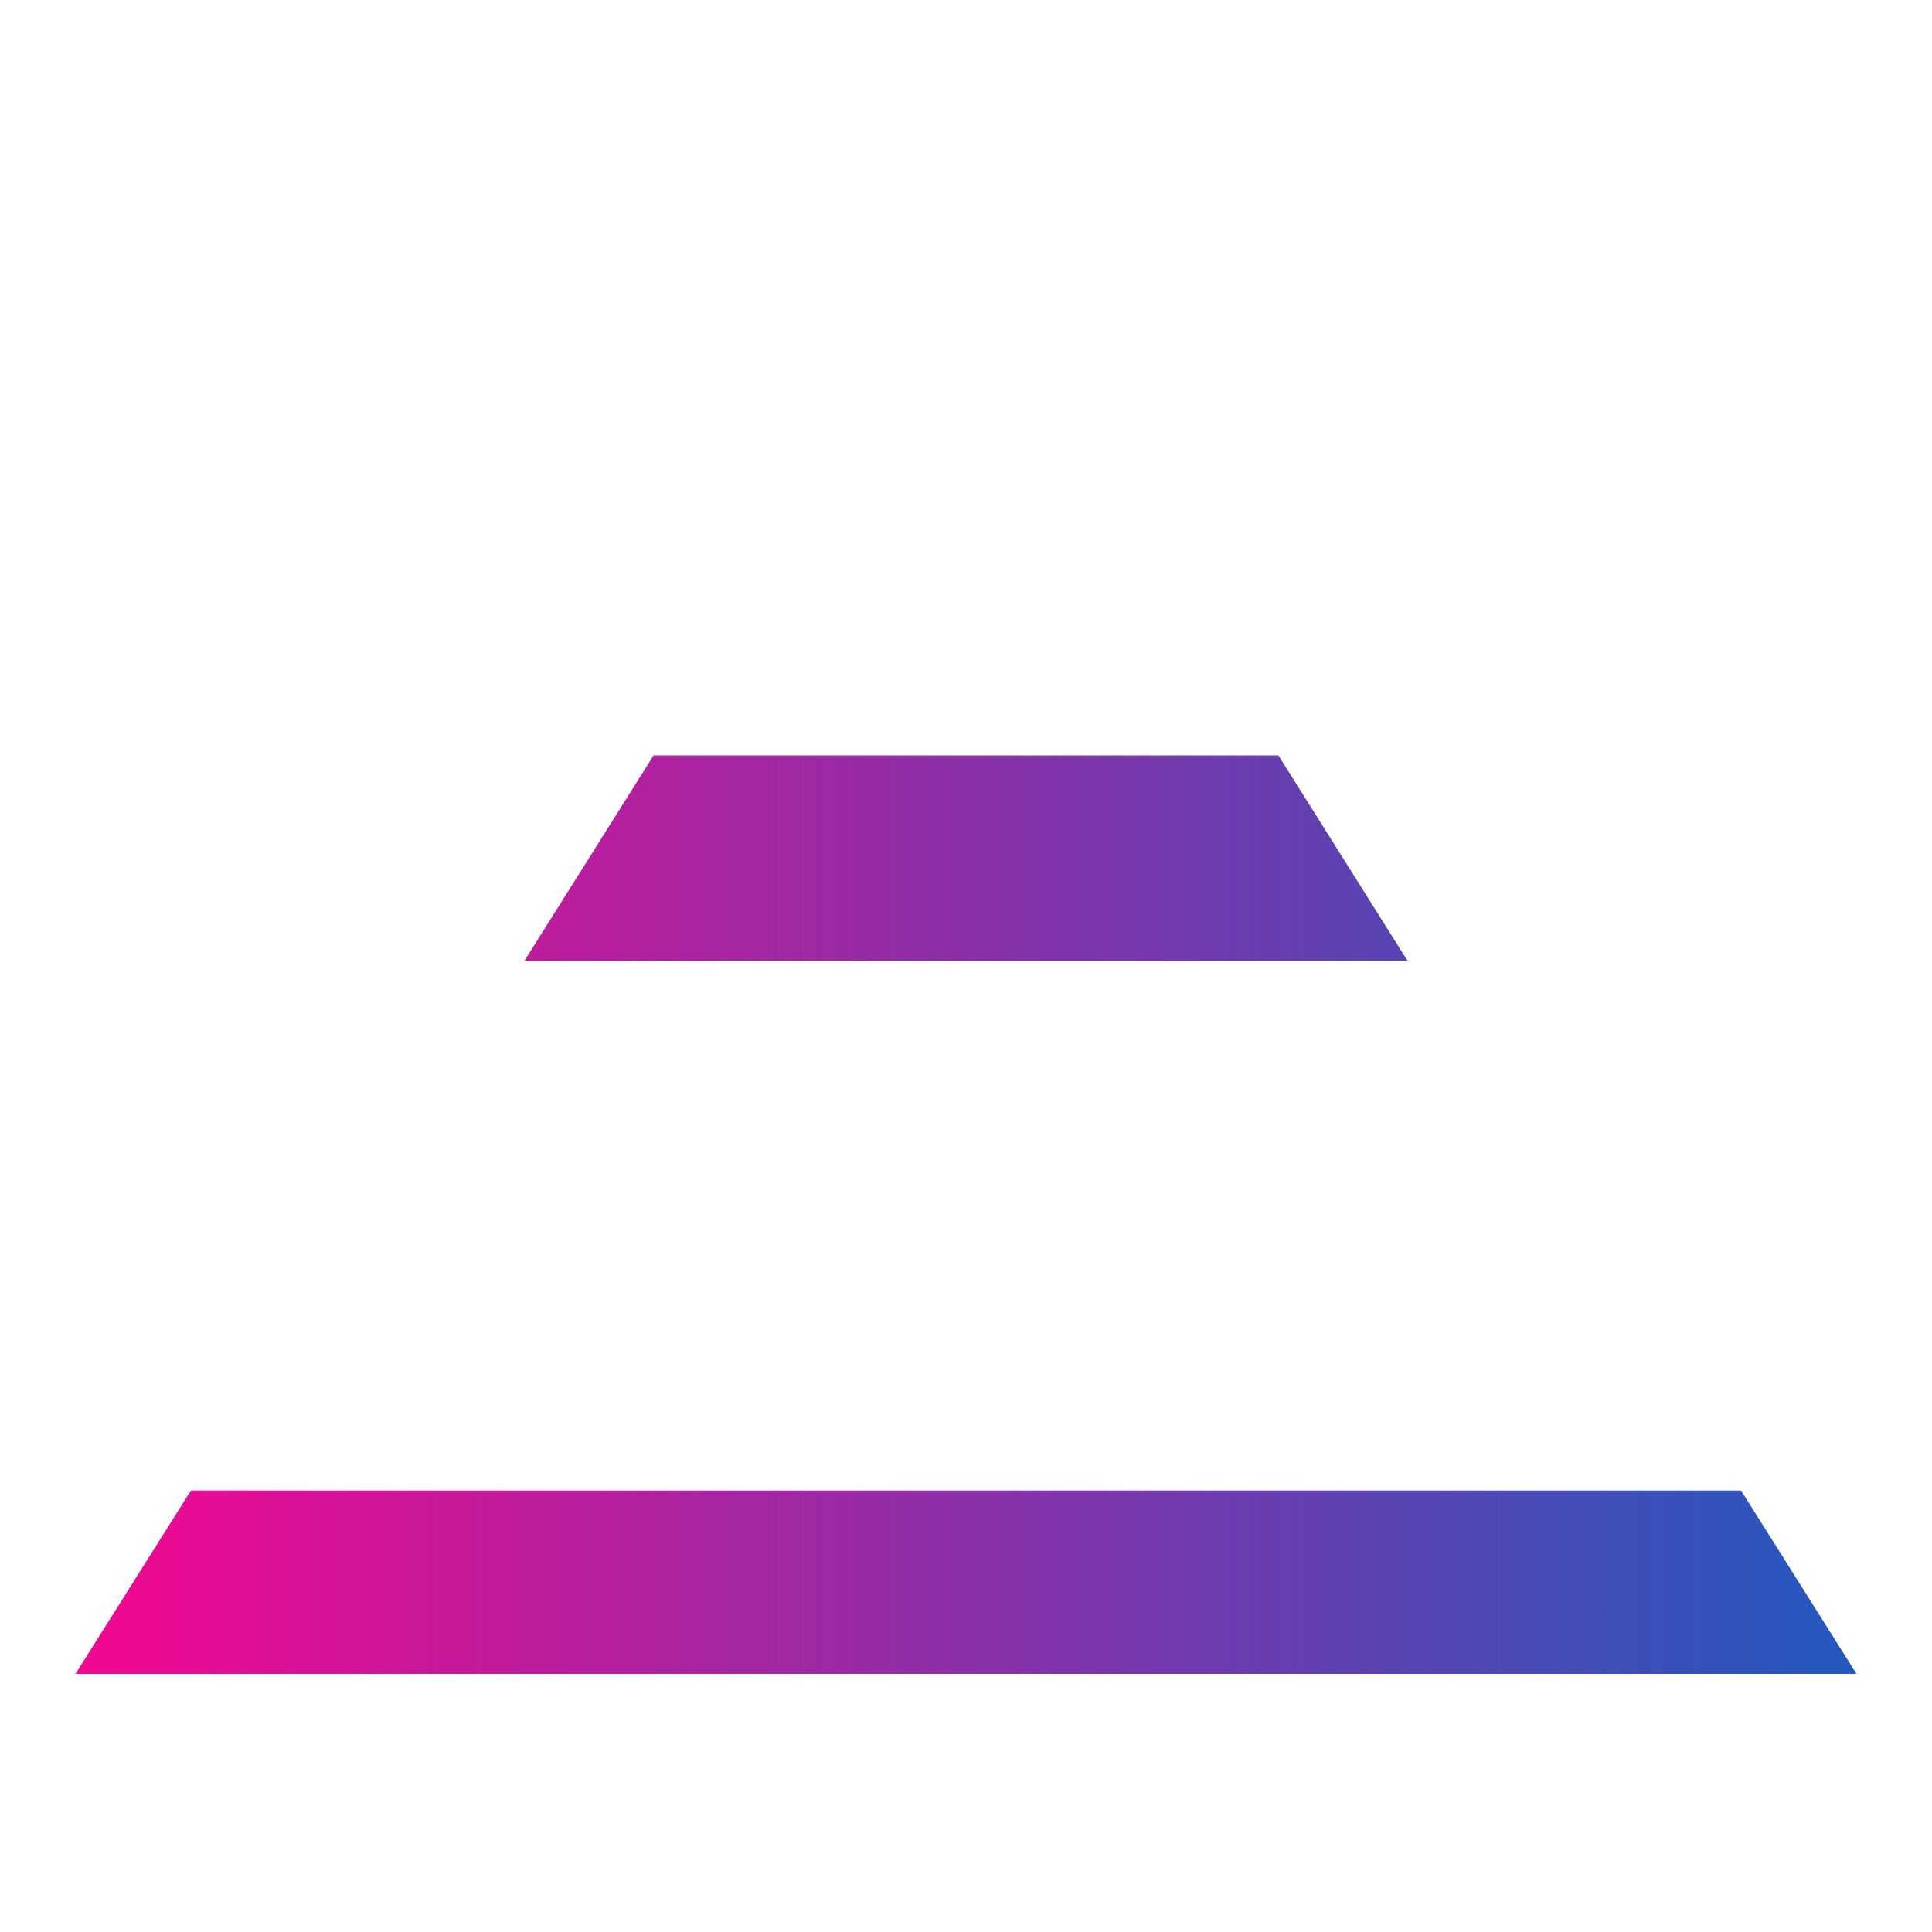
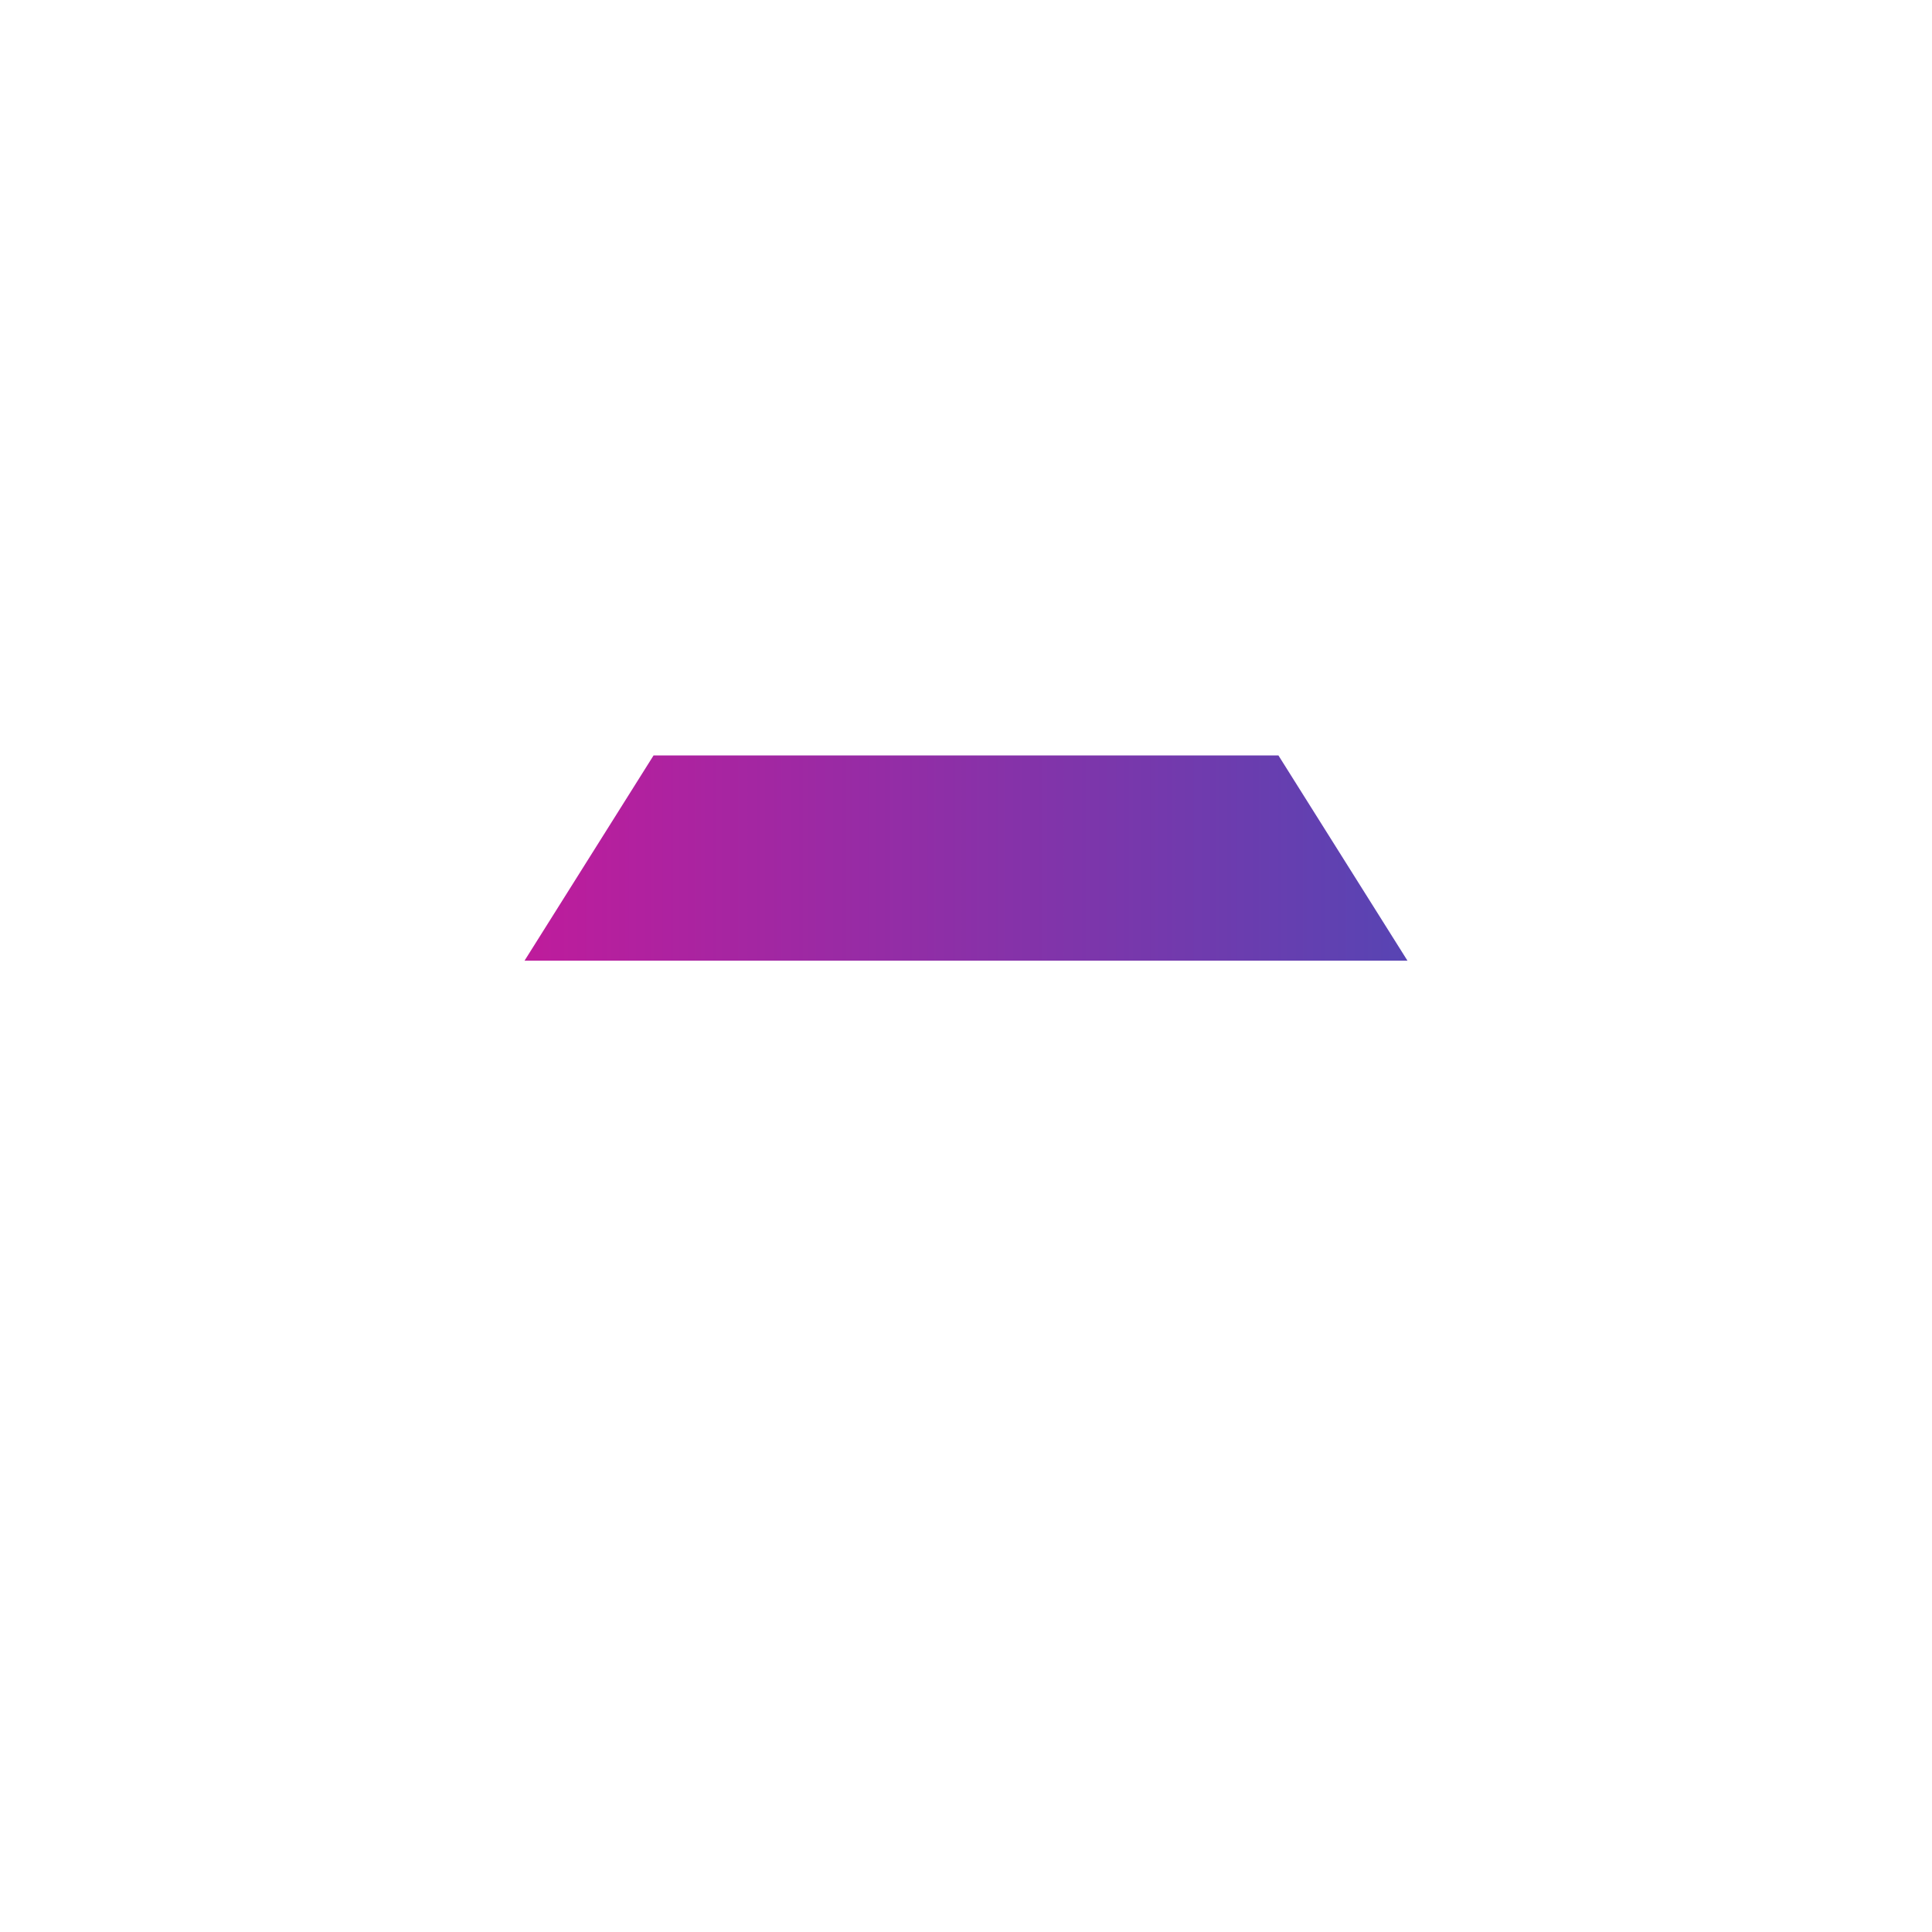
<svg xmlns="http://www.w3.org/2000/svg" xmlns:ns1="http://sodipodi.sourceforge.net/DTD/sodipodi-0.dtd" xmlns:ns2="http://www.inkscape.org/namespaces/inkscape" xmlns:xlink="http://www.w3.org/1999/xlink" version="1.1" x="0px" y="0px" viewBox="0 0 256 256" enable-background="new 0 0 256 256" xml:space="preserve" id="svg22" ns1:docname="drikt.svg" ns2:version="1.4.2 (ebf0e940d0, 2025-05-08)">
  <defs id="defs22">
    <linearGradient id="linearGradient22" ns2:collect="always">
      <stop style="stop-color:#f30790;stop-opacity:1;" offset="0" id="stop22" />
      <stop style="stop-color:#2359bf;stop-opacity:1;" offset="1" id="stop23" />
    </linearGradient>
    <linearGradient ns2:collect="always" xlink:href="#linearGradient22" id="linearGradient23" x1="10" y1="128" x2="246" y2="128" gradientUnits="userSpaceOnUse" />
  </defs>
  <ns1:namedview id="namedview22" pagecolor="#ffffff" bordercolor="#000000" borderopacity="0.25" ns2:showpageshadow="2" ns2:pageopacity="0.0" ns2:pagecheckerboard="0" ns2:deskcolor="#d1d1d1" ns2:zoom="1.5703125" ns2:cx="128" ns2:cy="128.31841" ns2:window-width="1908" ns2:window-height="1026" ns2:window-x="0" ns2:window-y="0" ns2:window-maximized="1" ns2:current-layer="svg22" />
  <g id="g22" style="fill:url(#linearGradient23)">
    <g id="g21" style="fill:url(#linearGradient23)">
      <g id="g5" style="fill:url(#linearGradient23)">
        <g id="g4" style="fill:url(#linearGradient23)">
          <path fill="#000000" d="M169.4 100.1L86.6 100.1 69.5 127.3 186.5 127.3 z" id="path1" style="fill:url(#linearGradient23)" />
-           <path fill="#000000" d="M199.2 147.3L56.8 147.3 37.9 177.4 218.1 177.4 z" id="path2" style="fill:url(#linearGradient23)" />
-           <path fill="#000000" d="M230.7 197.5L25.3 197.5 10 221.8 246 221.8 z" id="path3" style="fill:url(#linearGradient23)" />
          <path fill="#000000" d="M128 34.2L99.2 80 156.8 80 z" id="path4" style="fill:url(#linearGradient23)" />
        </g>
      </g>
      <g id="g6" style="fill:url(#linearGradient23)" />
      <g id="g7" style="fill:url(#linearGradient23)" />
      <g id="g8" style="fill:url(#linearGradient23)" />
      <g id="g9" style="fill:url(#linearGradient23)" />
      <g id="g10" style="fill:url(#linearGradient23)" />
      <g id="g11" style="fill:url(#linearGradient23)" />
      <g id="g12" style="fill:url(#linearGradient23)" />
      <g id="g13" style="fill:url(#linearGradient23)" />
      <g id="g14" style="fill:url(#linearGradient23)" />
      <g id="g15" style="fill:url(#linearGradient23)" />
      <g id="g16" style="fill:url(#linearGradient23)" />
      <g id="g17" style="fill:url(#linearGradient23)" />
      <g id="g18" style="fill:url(#linearGradient23)" />
      <g id="g19" style="fill:url(#linearGradient23)" />
      <g id="g20" style="fill:url(#linearGradient23)" />
    </g>
  </g>
</svg>